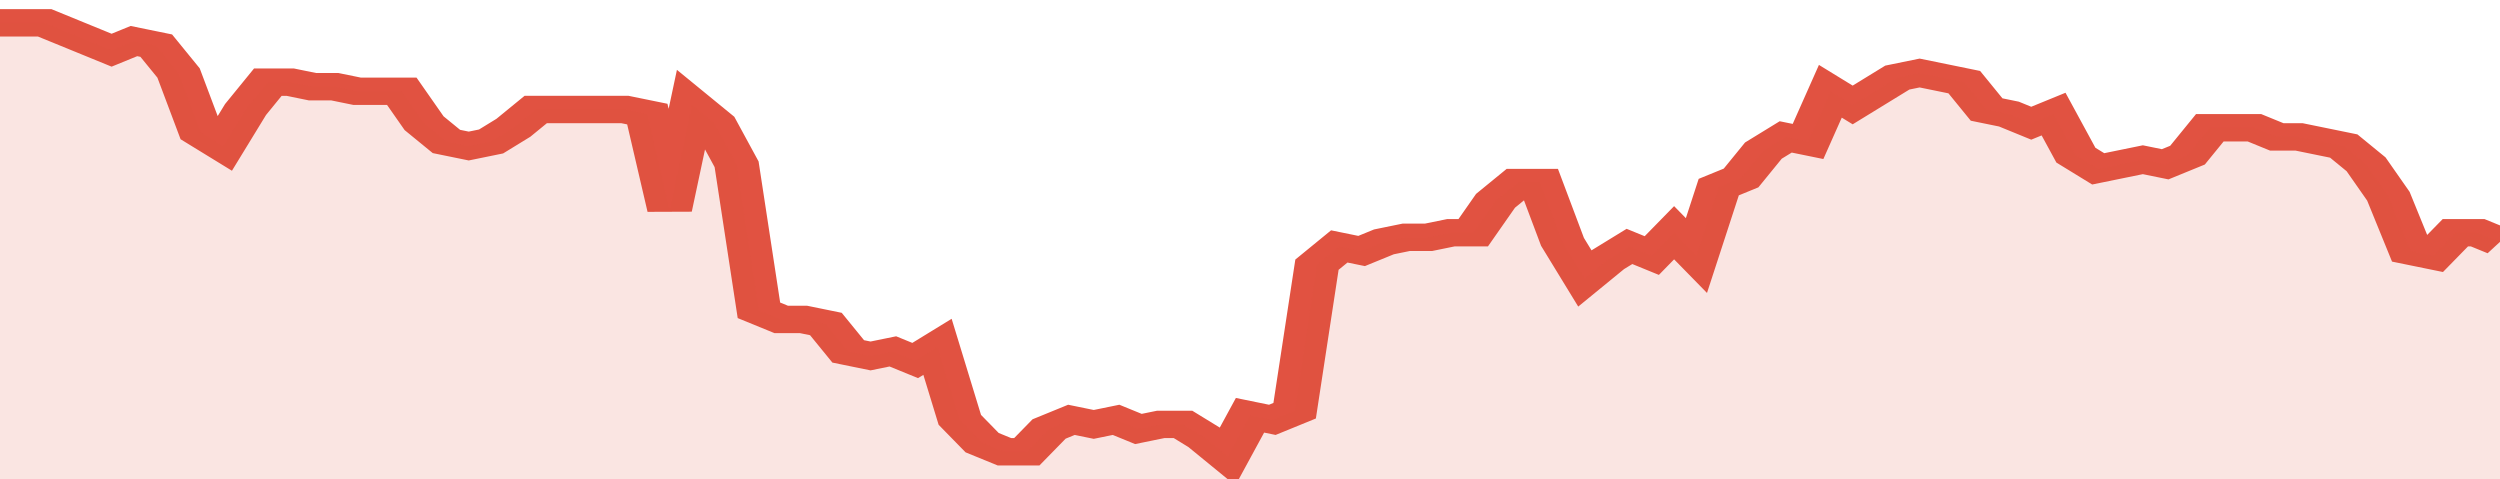
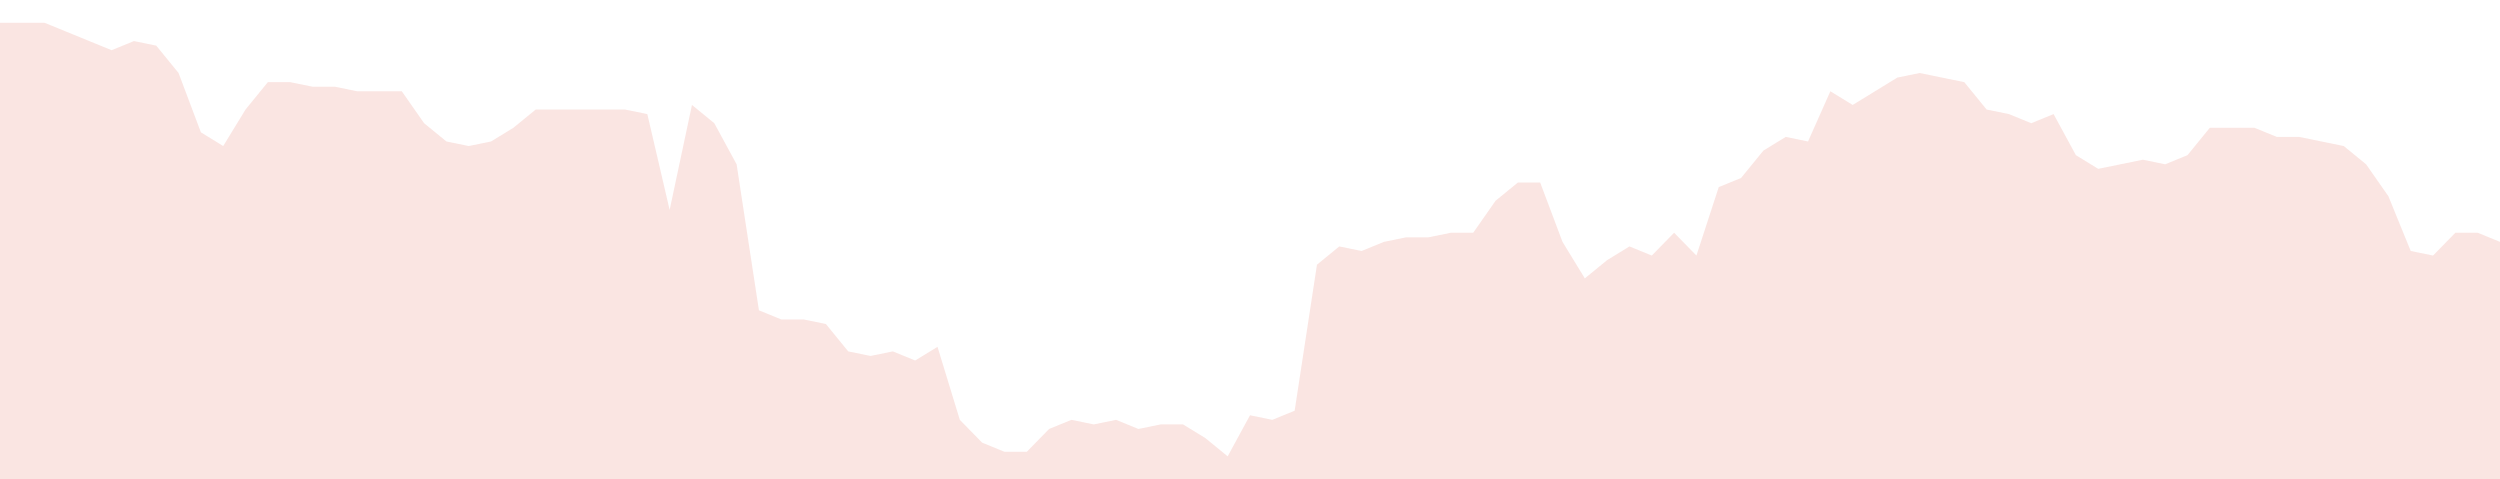
<svg xmlns="http://www.w3.org/2000/svg" viewBox="0 0 336 105" width="120" height="23" preserveAspectRatio="none">
-   <polyline fill="none" stroke="#E15241" stroke-width="6" points="0, 5 3, 5 6, 5 9, 7 12, 9 15, 11 18, 9 21, 10 24, 16 27, 29 30, 32 33, 24 36, 18 39, 18 42, 19 45, 19 48, 20 51, 20 54, 20 57, 27 60, 31 63, 32 66, 31 69, 28 72, 24 75, 24 78, 24 81, 24 84, 24 87, 25 90, 46 93, 23 96, 27 99, 36 102, 68 105, 70 108, 70 111, 71 114, 77 117, 78 120, 77 123, 79 126, 76 129, 92 132, 97 135, 99 138, 99 141, 94 144, 92 147, 93 150, 92 153, 94 156, 93 159, 93 162, 96 165, 100 168, 91 171, 92 174, 90 177, 58 180, 54 183, 55 186, 53 189, 52 192, 52 195, 51 198, 51 201, 44 204, 40 207, 40 210, 53 213, 61 216, 57 219, 54 222, 56 225, 51 228, 56 231, 41 234, 39 237, 33 240, 30 243, 31 246, 20 249, 23 252, 20 255, 17 258, 16 261, 17 264, 18 267, 24 270, 25 273, 27 276, 25 279, 34 282, 37 285, 36 288, 35 291, 36 294, 34 297, 28 300, 28 303, 28 306, 30 309, 30 312, 31 315, 32 318, 36 321, 43 324, 55 327, 56 330, 51 333, 51 336, 53 336, 53 "> </polyline>
  <polygon fill="#E15241" opacity="0.15" points="0, 105 0, 5 3, 5 6, 5 9, 7 12, 9 15, 11 18, 9 21, 10 24, 16 27, 29 30, 32 33, 24 36, 18 39, 18 42, 19 45, 19 48, 20 51, 20 54, 20 57, 27 60, 31 63, 32 66, 31 69, 28 72, 24 75, 24 78, 24 81, 24 84, 24 87, 25 90, 46 93, 23 96, 27 99, 36 102, 68 105, 70 108, 70 111, 71 114, 77 117, 78 120, 77 123, 79 126, 76 129, 92 132, 97 135, 99 138, 99 141, 94 144, 92 147, 93 150, 92 153, 94 156, 93 159, 93 162, 96 165, 100 168, 91 171, 92 174, 90 177, 58 180, 54 183, 55 186, 53 189, 52 192, 52 195, 51 198, 51 201, 44 204, 40 207, 40 210, 53 213, 61 216, 57 219, 54 222, 56 225, 51 228, 56 231, 41 234, 39 237, 33 240, 30 243, 31 246, 20 249, 23 252, 20 255, 17 258, 16 261, 17 264, 18 267, 24 270, 25 273, 27 276, 25 279, 34 282, 37 285, 36 288, 35 291, 36 294, 34 297, 28 300, 28 303, 28 306, 30 309, 30 312, 31 315, 32 318, 36 321, 43 324, 55 327, 56 330, 51 333, 51 336, 53 336, 105 " />
</svg>